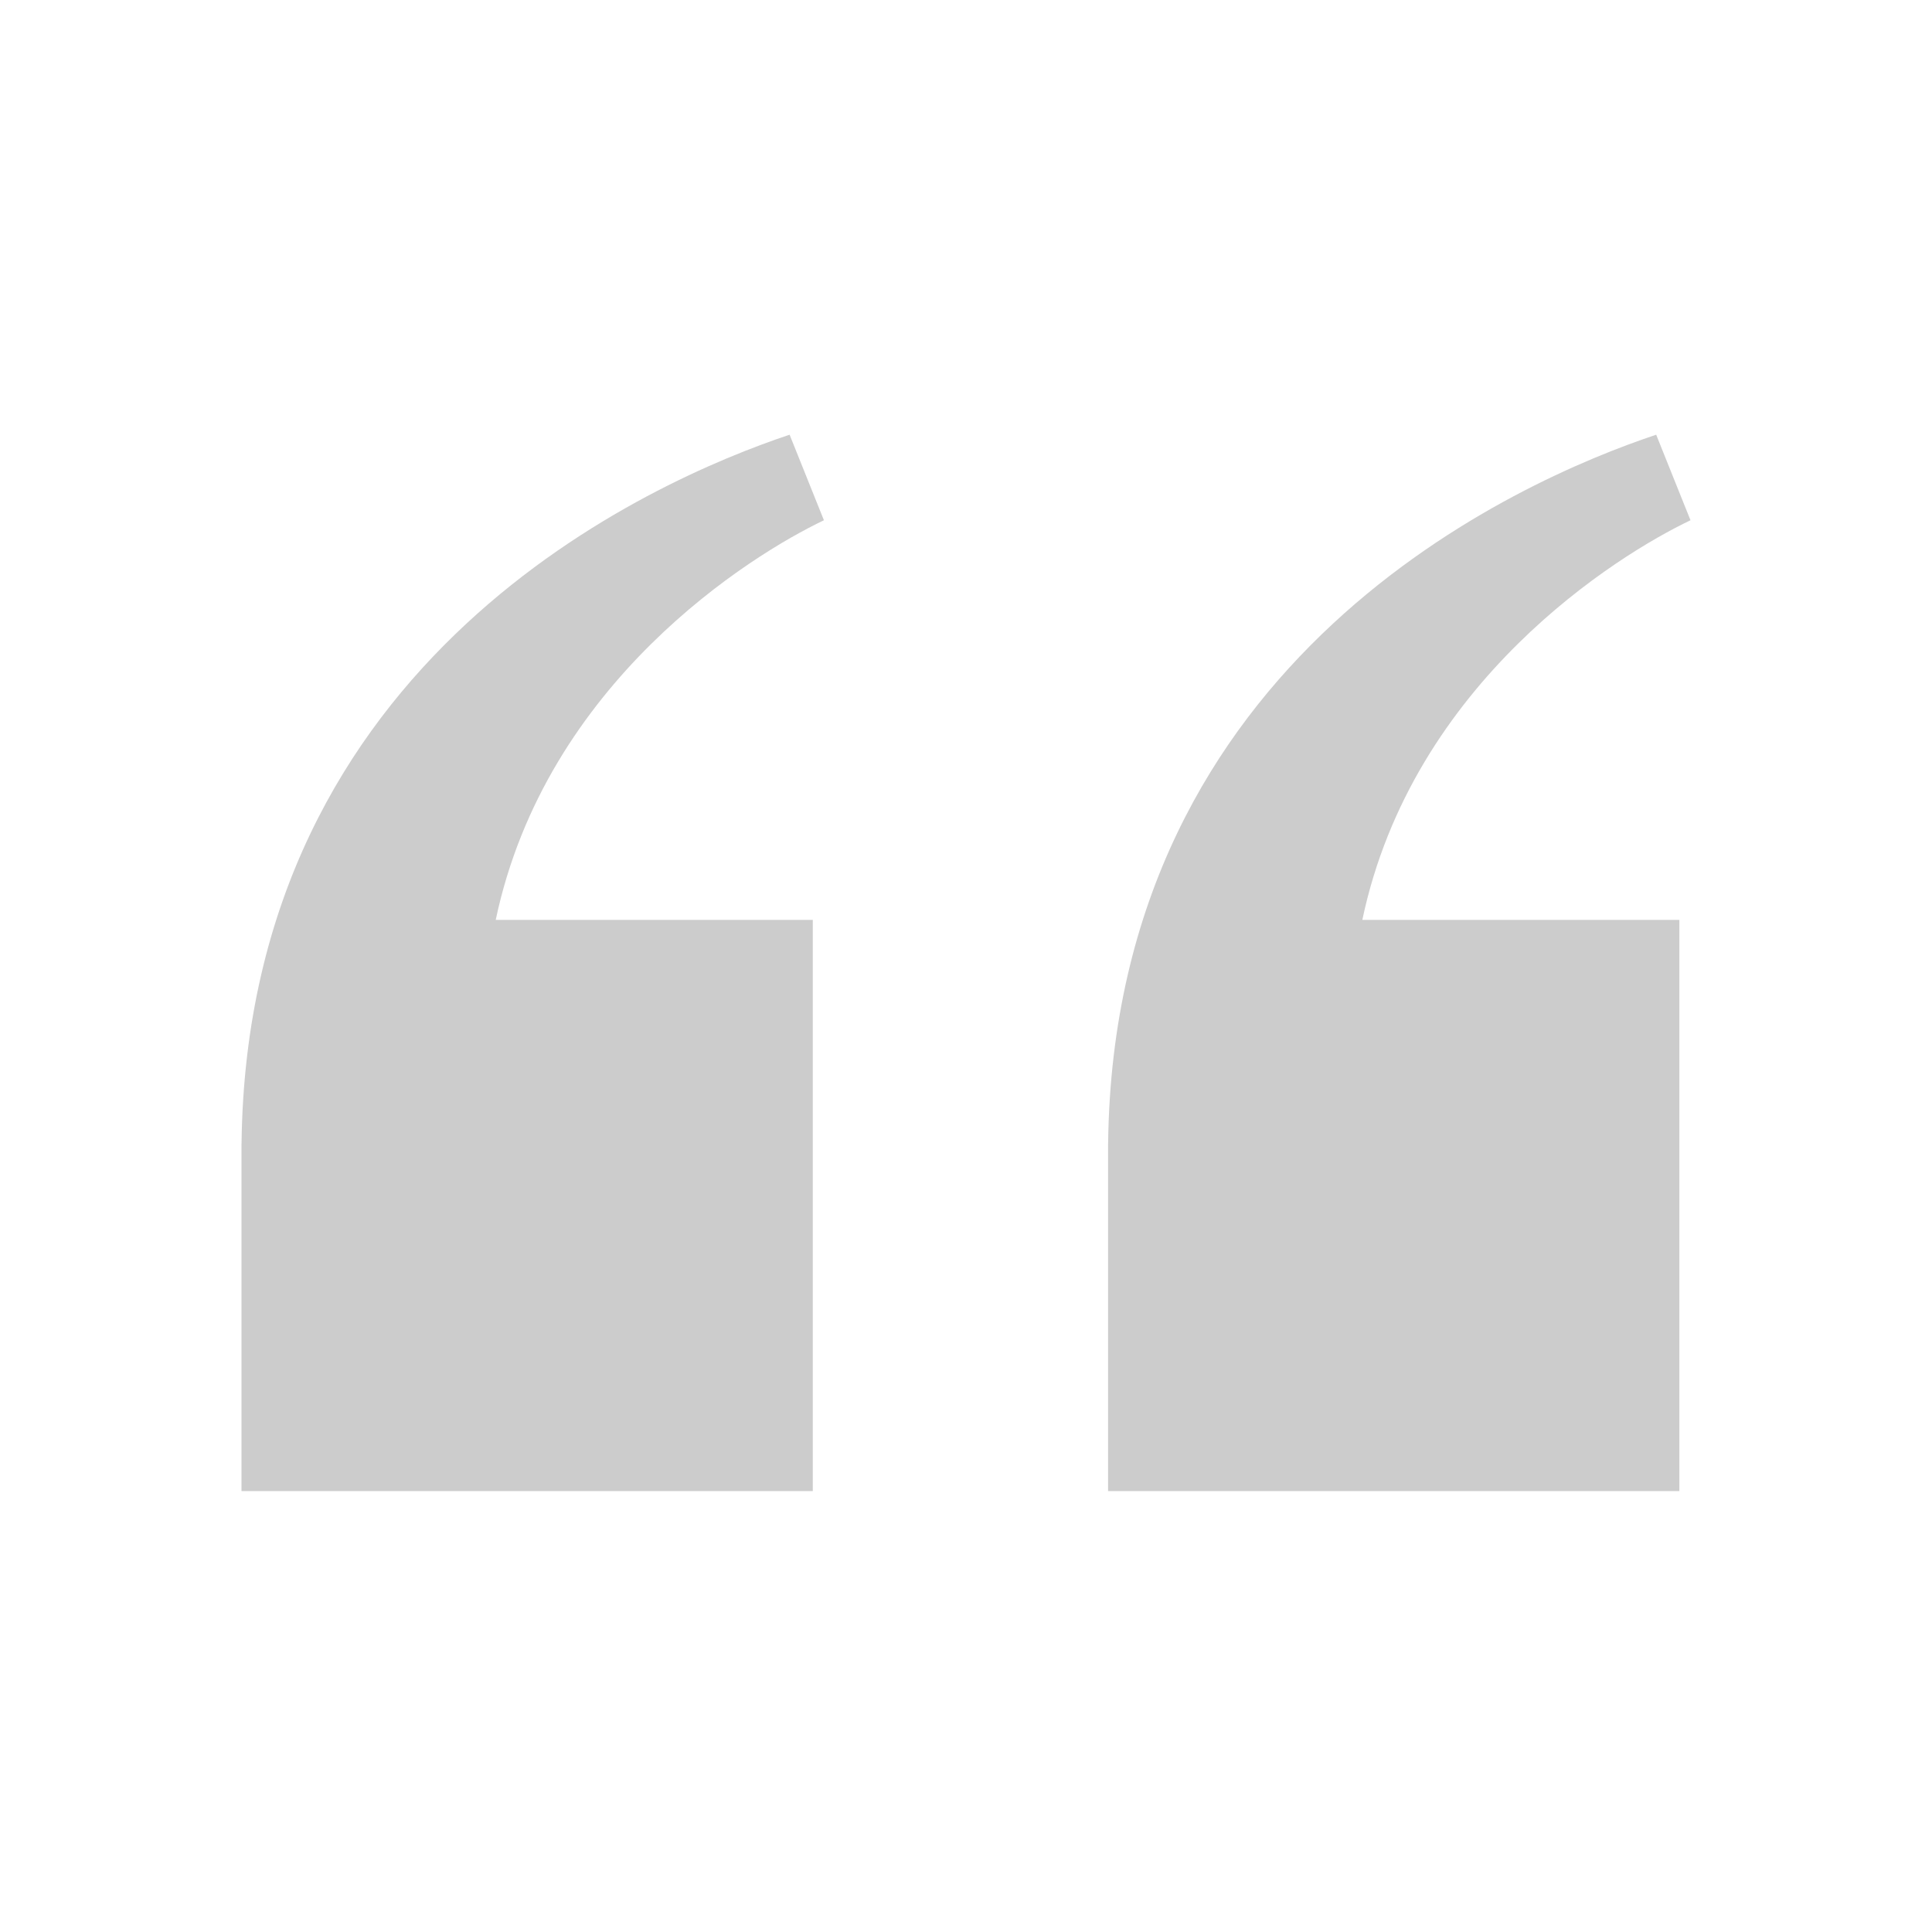
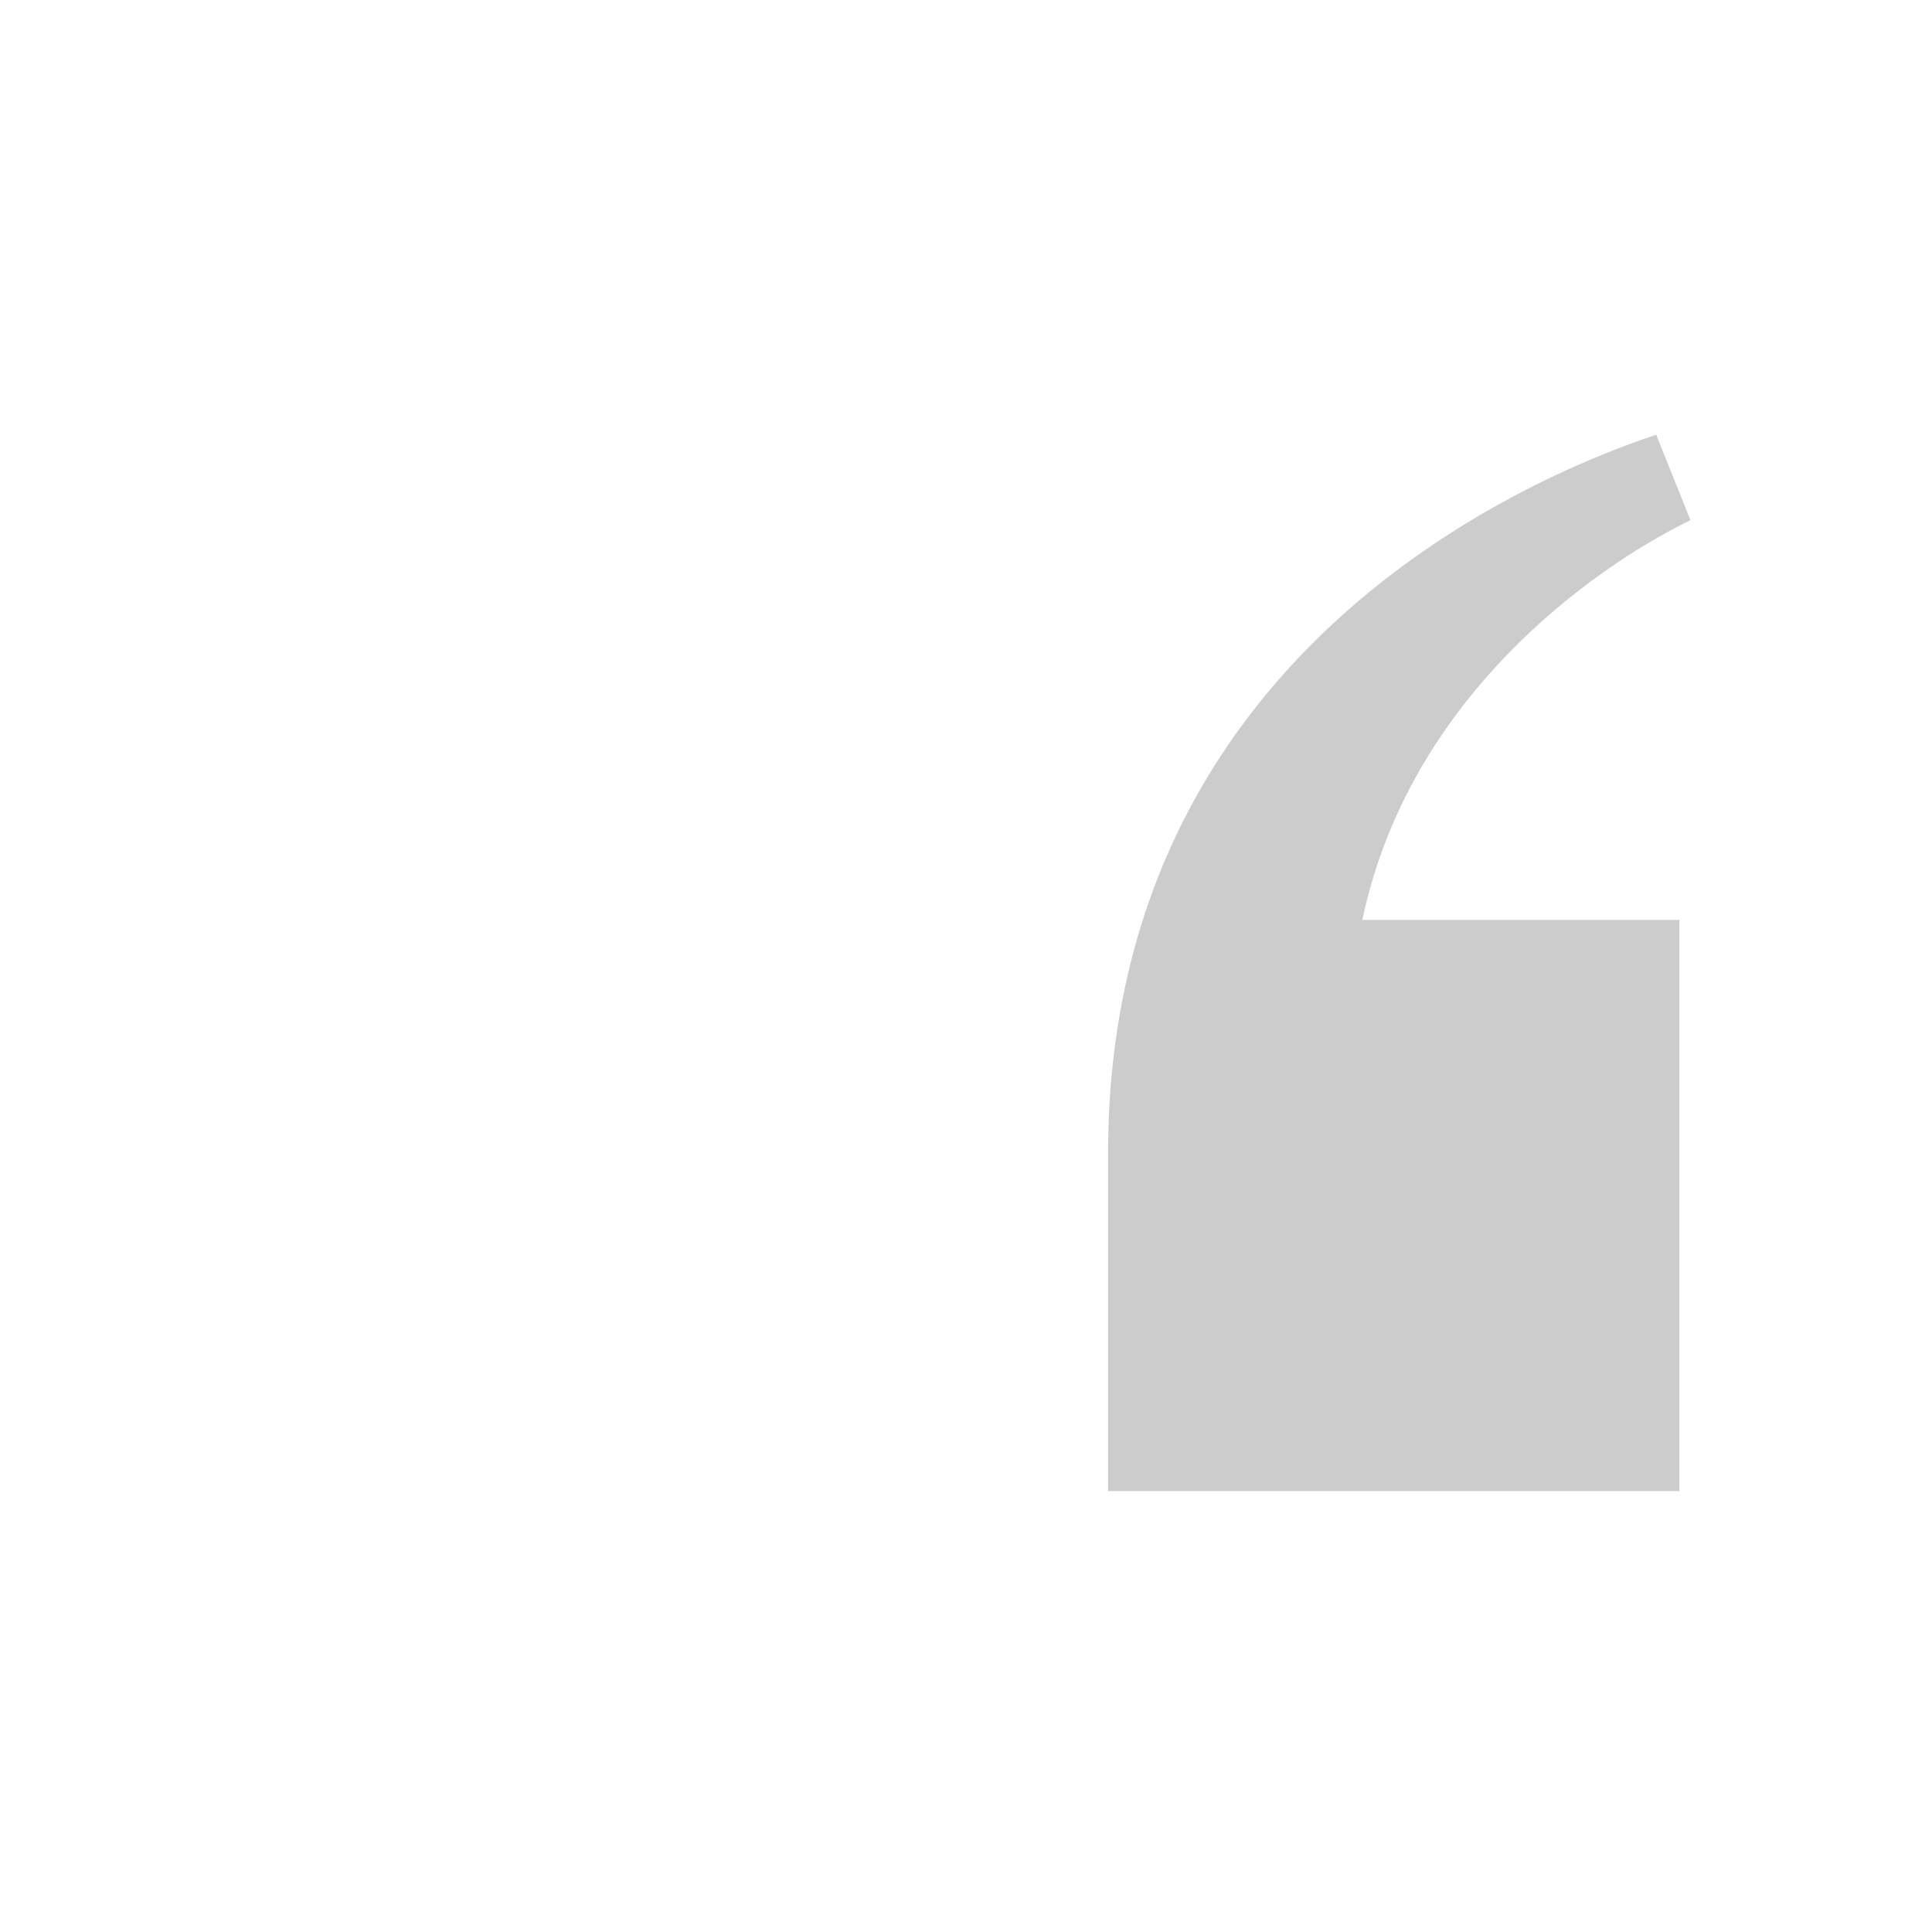
<svg xmlns="http://www.w3.org/2000/svg" width="80" height="80" viewBox="0 0 80 80" fill="none">
  <g clip-path="url(#clip0_8593_13343)">
-     <path d="M34.117 21.543C31.093 22.981 22.604 28.239 20.527 38.091H33.656V61.742H10V47.348H10.002C10.235 27.201 27.012 19.897 32.696 18L34.117 21.543Z" fill="#CCCCCC" />
    <path d="M70 21.543C66.977 22.981 58.487 28.239 56.411 38.091H69.539V61.742H45.883V47.348H45.885C46.119 27.201 62.895 19.897 68.579 18L70 21.543Z" fill="#CCCCCC" />
  </g>
  <defs>
    <clipPath id="clip0_8593_13343">
      <rect width="60" height="43.742" fill="white" transform="translate(10 18)" />
    </clipPath>
  </defs>
</svg>